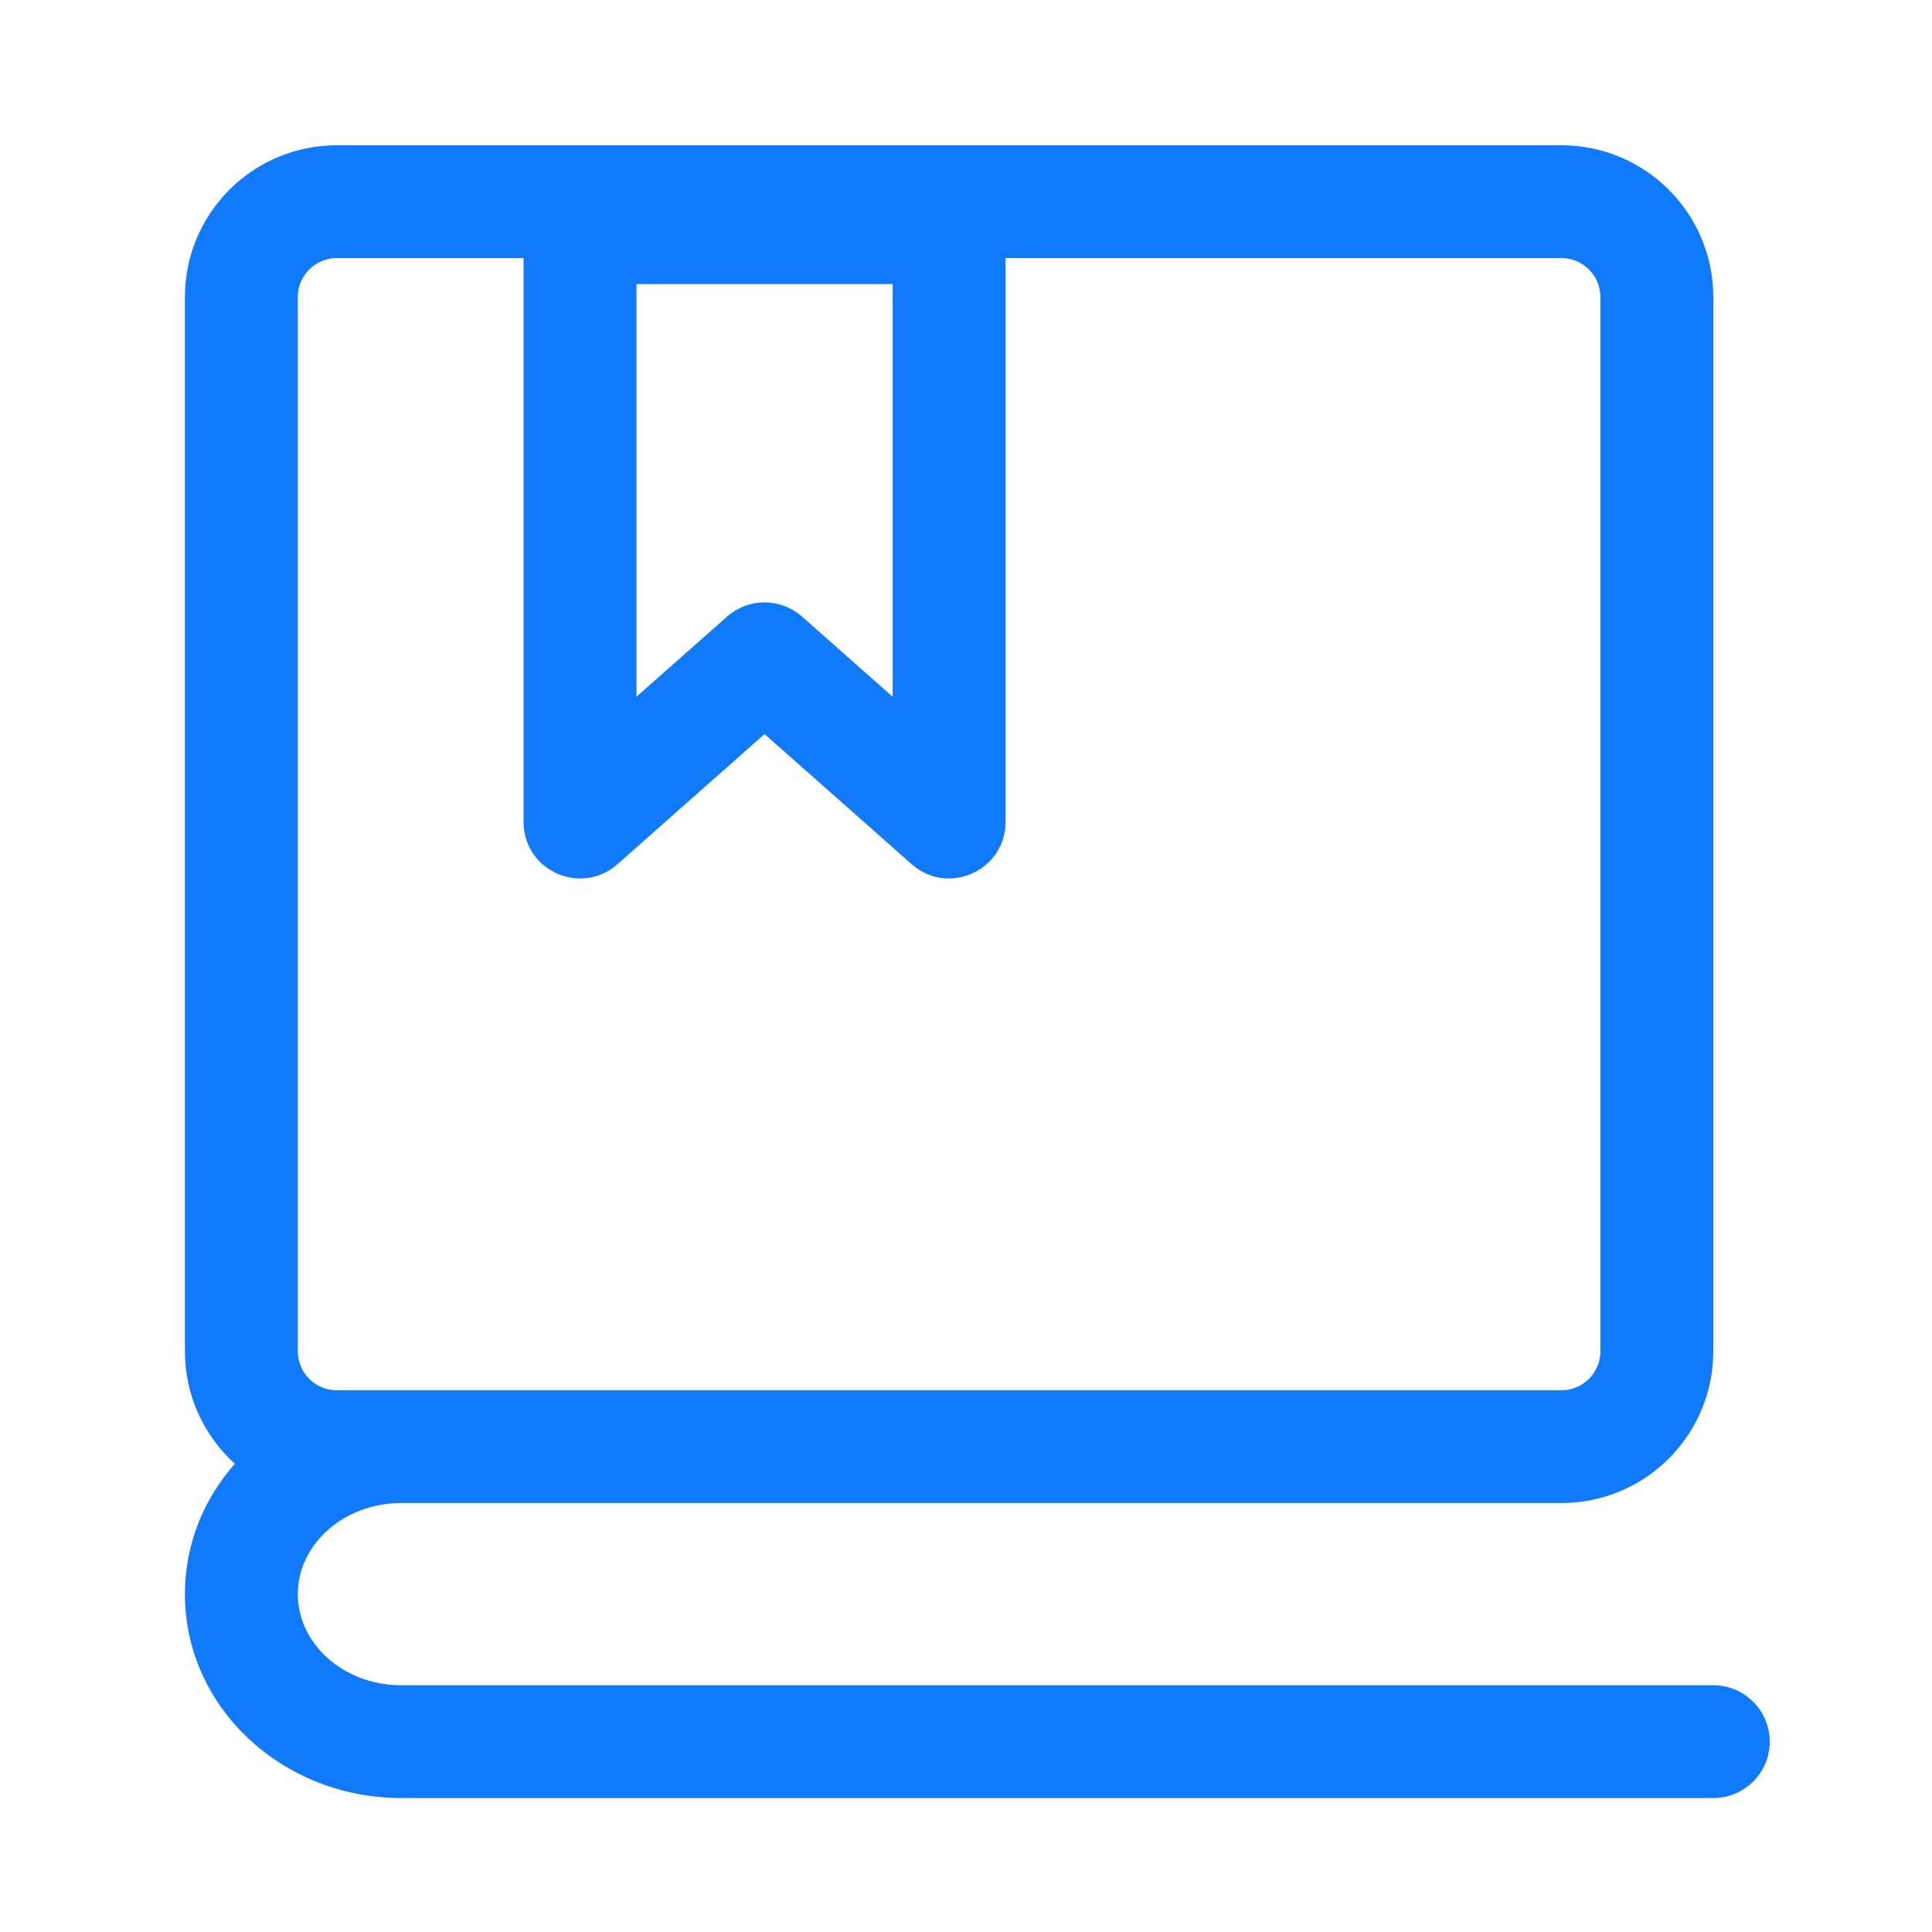
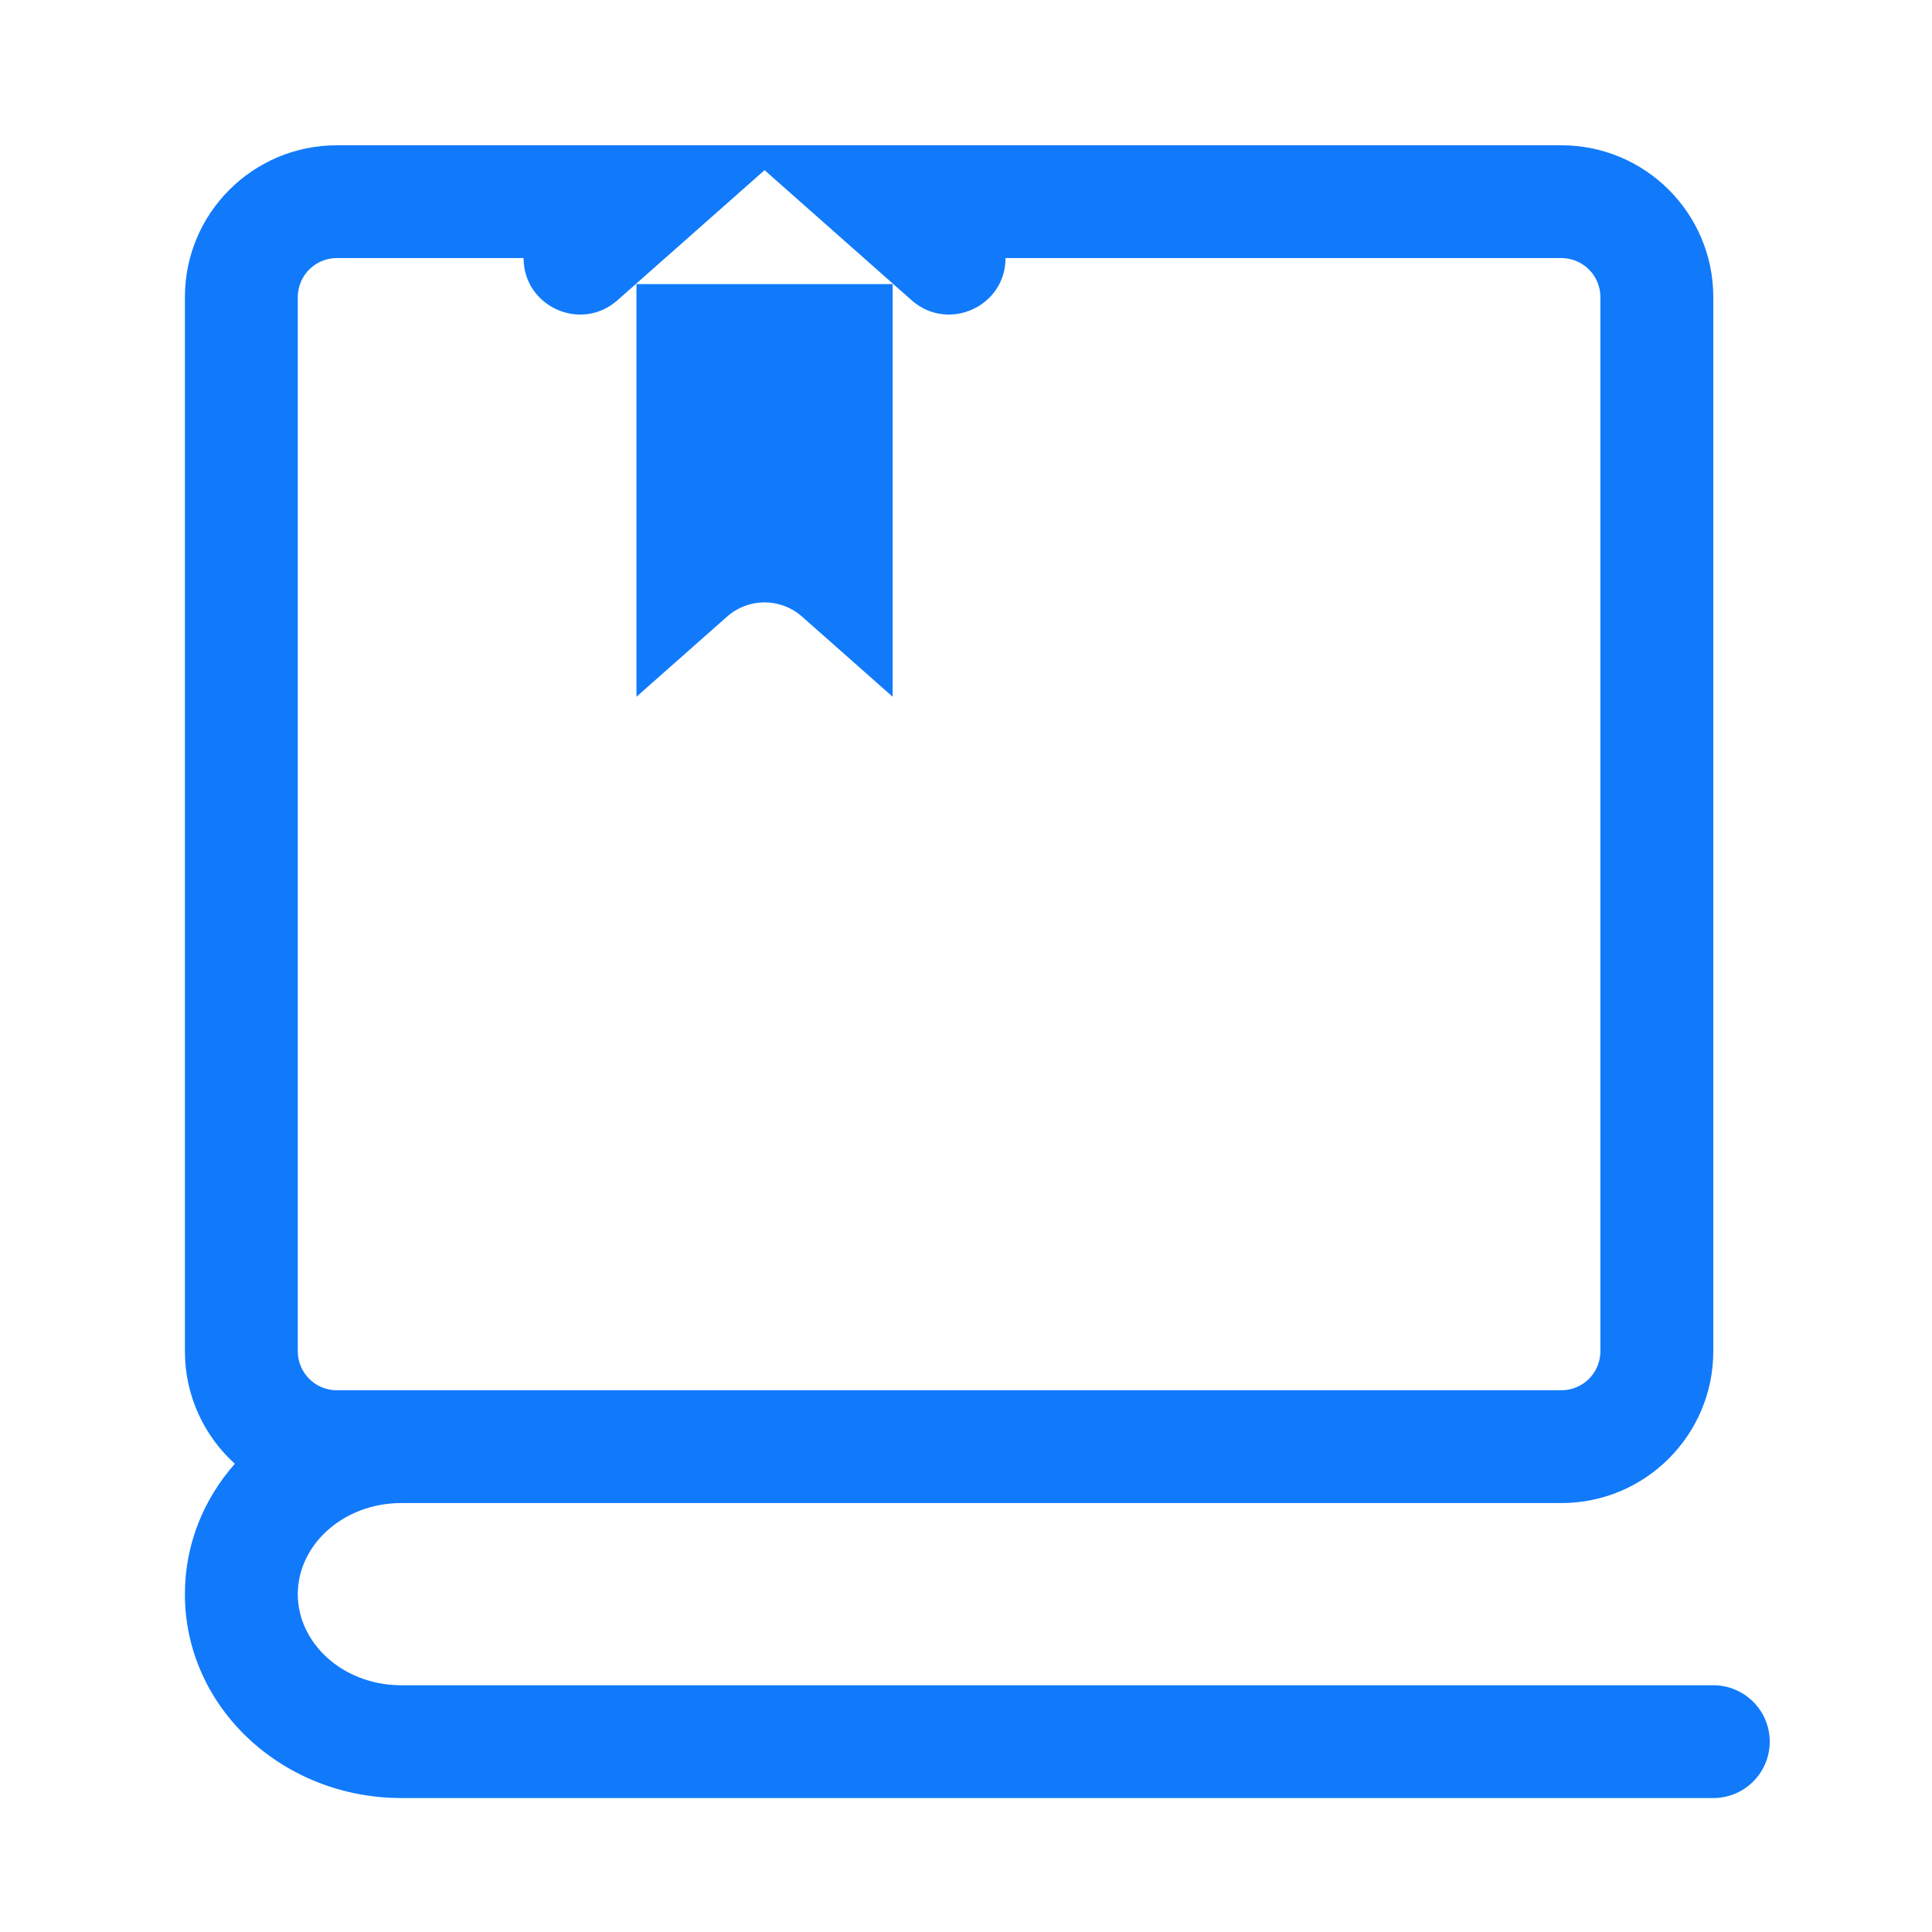
<svg xmlns="http://www.w3.org/2000/svg" t="1628660942629" class="icon" viewBox="0 0 1024 1024" version="1.1" p-id="1307" width="128" height="128">
  <defs>
    <style type="text/css" />
  </defs>
-   <path d="M827.534 77c44.486 0 80.548 36.029 80.548 80.472v558.71c0 44.443-36.062 80.472-80.548 80.472H212.712c-30.82 0-54.876 22.177-54.876 48.283 0 25.845 23.577 47.84 53.953 48.277l0.923 0.006h695.37c16.523 0 29.918 13.383 29.918 29.89 0 16.272-13.015 29.507-29.212 29.882l-0.706 0.008h-695.37C149.872 953 98 905.179 98 844.937c0-26.42 9.977-50.451 26.481-69.107C108.217 761.11 98 739.837 98 716.18V157.472C98 113.03 134.063 77 178.548 77h648.986z m0 59.78l-294.576-0.001v298.898c0 25.505-29.836 39.182-49.166 22.883l-0.583-0.503-77.976-68.971-77.977 68.97c-19.114 16.907-49.141 3.654-49.74-21.61l-0.01-0.769V136.78h-98.958c-11.235 0-20.38 8.937-20.704 20.083l-0.008 0.61v558.71c0 11.223 8.945 20.36 20.101 20.683l0.61 0.009h648.987c11.235 0 20.38-8.937 20.704-20.083l0.009-0.61V157.472c0-11.224-8.945-20.36-20.102-20.684l-0.61-0.008z m-354.41 13.795H337.341v218.717l48.06-42.505c11.122-9.838 27.746-10.01 39.061-0.518l0.601 0.518 48.06 42.507v-218.72z" fill="#117afb" p-id="1308" />
+   <path d="M827.534 77c44.486 0 80.548 36.029 80.548 80.472v558.71c0 44.443-36.062 80.472-80.548 80.472H212.712c-30.82 0-54.876 22.177-54.876 48.283 0 25.845 23.577 47.84 53.953 48.277l0.923 0.006h695.37c16.523 0 29.918 13.383 29.918 29.89 0 16.272-13.015 29.507-29.212 29.882l-0.706 0.008h-695.37C149.872 953 98 905.179 98 844.937c0-26.42 9.977-50.451 26.481-69.107C108.217 761.11 98 739.837 98 716.18V157.472C98 113.03 134.063 77 178.548 77h648.986z m0 59.78l-294.576-0.001c0 25.505-29.836 39.182-49.166 22.883l-0.583-0.503-77.976-68.971-77.977 68.97c-19.114 16.907-49.141 3.654-49.74-21.61l-0.01-0.769V136.78h-98.958c-11.235 0-20.38 8.937-20.704 20.083l-0.008 0.61v558.71c0 11.223 8.945 20.36 20.101 20.683l0.61 0.009h648.987c11.235 0 20.38-8.937 20.704-20.083l0.009-0.61V157.472c0-11.224-8.945-20.36-20.102-20.684l-0.61-0.008z m-354.41 13.795H337.341v218.717l48.06-42.505c11.122-9.838 27.746-10.01 39.061-0.518l0.601 0.518 48.06 42.507v-218.72z" fill="#117afb" p-id="1308" />
</svg>